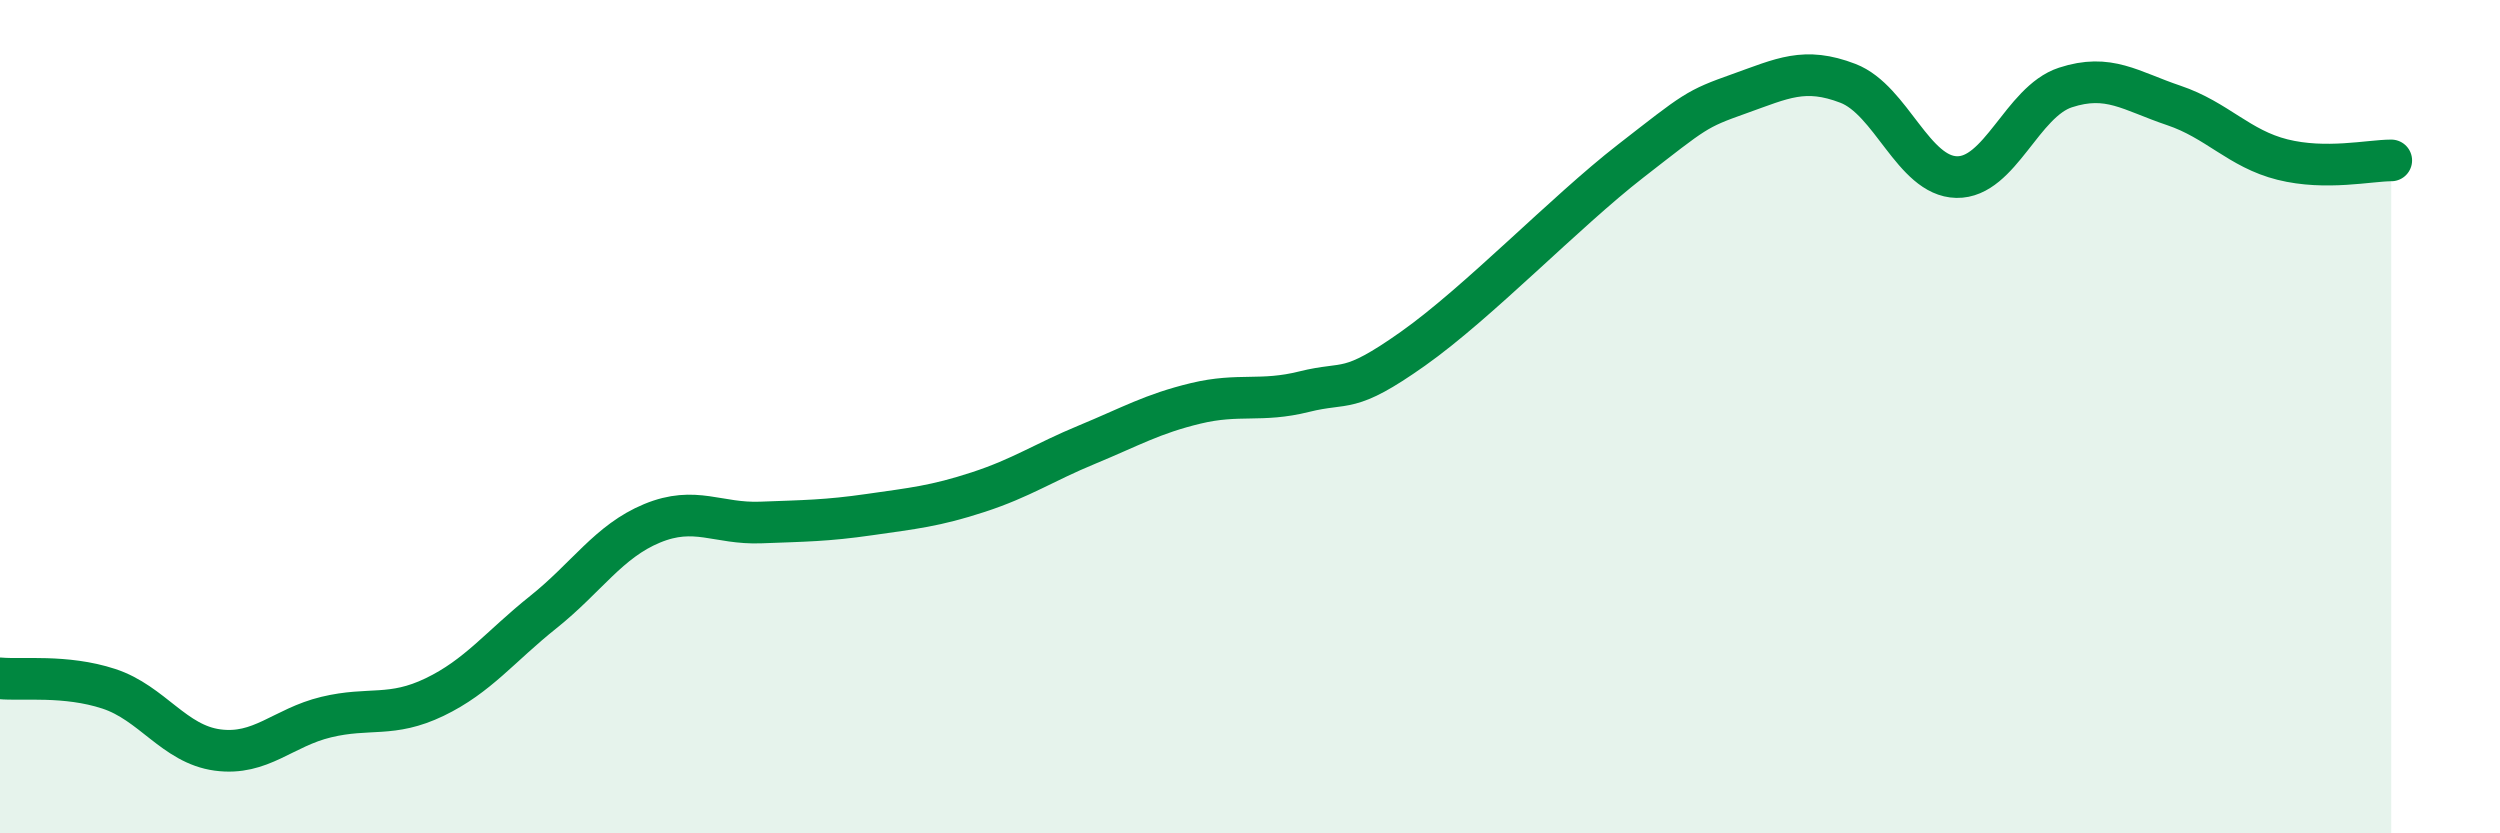
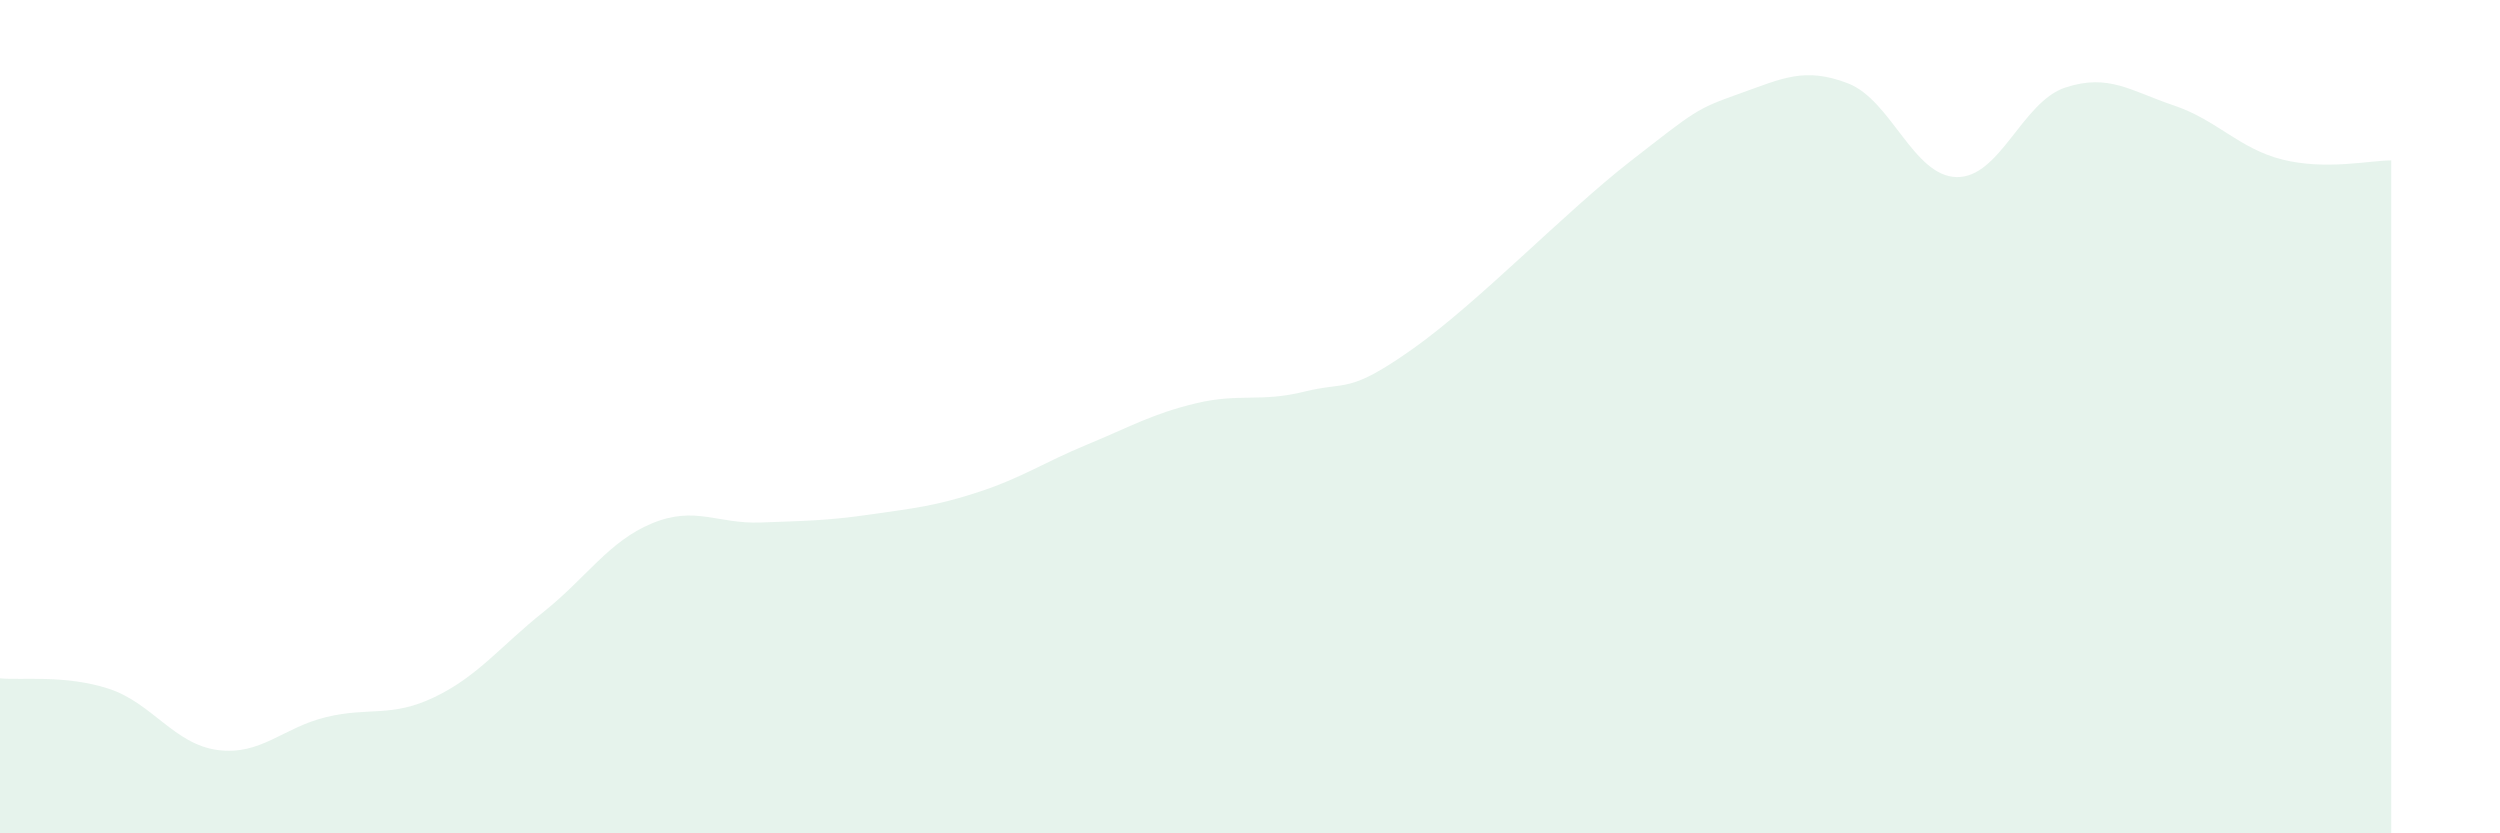
<svg xmlns="http://www.w3.org/2000/svg" width="60" height="20" viewBox="0 0 60 20">
  <path d="M 0,16.28 C 0.52,16.33 1.57,16.19 2.61,16.53 C 3.65,16.87 4.18,17.86 5.22,18 C 6.26,18.14 6.79,17.46 7.83,17.21 C 8.87,16.96 9.39,17.23 10.43,16.73 C 11.47,16.23 12,15.52 13.04,14.69 C 14.08,13.86 14.61,12.99 15.65,12.56 C 16.69,12.13 17.22,12.58 18.26,12.54 C 19.3,12.5 19.83,12.5 20.87,12.35 C 21.91,12.2 22.44,12.15 23.48,11.81 C 24.52,11.47 25.05,11.1 26.09,10.67 C 27.13,10.24 27.66,9.93 28.7,9.68 C 29.74,9.43 30.26,9.66 31.3,9.4 C 32.34,9.14 32.34,9.48 33.91,8.37 C 35.48,7.26 37.56,5.09 39.13,3.87 C 40.7,2.65 40.7,2.62 41.74,2.25 C 42.78,1.88 43.31,1.6 44.35,2 C 45.39,2.4 45.92,4.23 46.96,4.25 C 48,4.27 48.53,2.44 49.57,2.1 C 50.61,1.76 51.13,2.18 52.17,2.53 C 53.21,2.88 53.74,3.57 54.78,3.83 C 55.82,4.09 56.87,3.85 57.39,3.85L57.39 20L0 20Z" fill="#008740" opacity="0.1" stroke-linecap="round" stroke-linejoin="round" />
-   <path d="M 0,16.28 C 0.52,16.33 1.57,16.19 2.61,16.53 C 3.65,16.87 4.18,17.86 5.22,18 C 6.26,18.14 6.79,17.46 7.83,17.21 C 8.87,16.96 9.39,17.23 10.43,16.73 C 11.47,16.23 12,15.52 13.04,14.69 C 14.08,13.86 14.61,12.99 15.65,12.56 C 16.69,12.13 17.22,12.58 18.26,12.54 C 19.3,12.5 19.83,12.5 20.87,12.35 C 21.91,12.2 22.44,12.15 23.48,11.81 C 24.52,11.47 25.05,11.1 26.09,10.67 C 27.13,10.24 27.66,9.93 28.7,9.68 C 29.74,9.43 30.26,9.66 31.3,9.4 C 32.34,9.14 32.34,9.48 33.91,8.37 C 35.48,7.26 37.56,5.09 39.13,3.87 C 40.7,2.65 40.7,2.62 41.74,2.25 C 42.78,1.88 43.31,1.6 44.35,2 C 45.39,2.4 45.92,4.23 46.96,4.25 C 48,4.27 48.53,2.44 49.57,2.1 C 50.61,1.76 51.13,2.18 52.17,2.53 C 53.21,2.88 53.74,3.57 54.78,3.83 C 55.82,4.09 56.87,3.85 57.39,3.85" stroke="#008740" stroke-width="1" fill="none" stroke-linecap="round" stroke-linejoin="round" />
</svg>